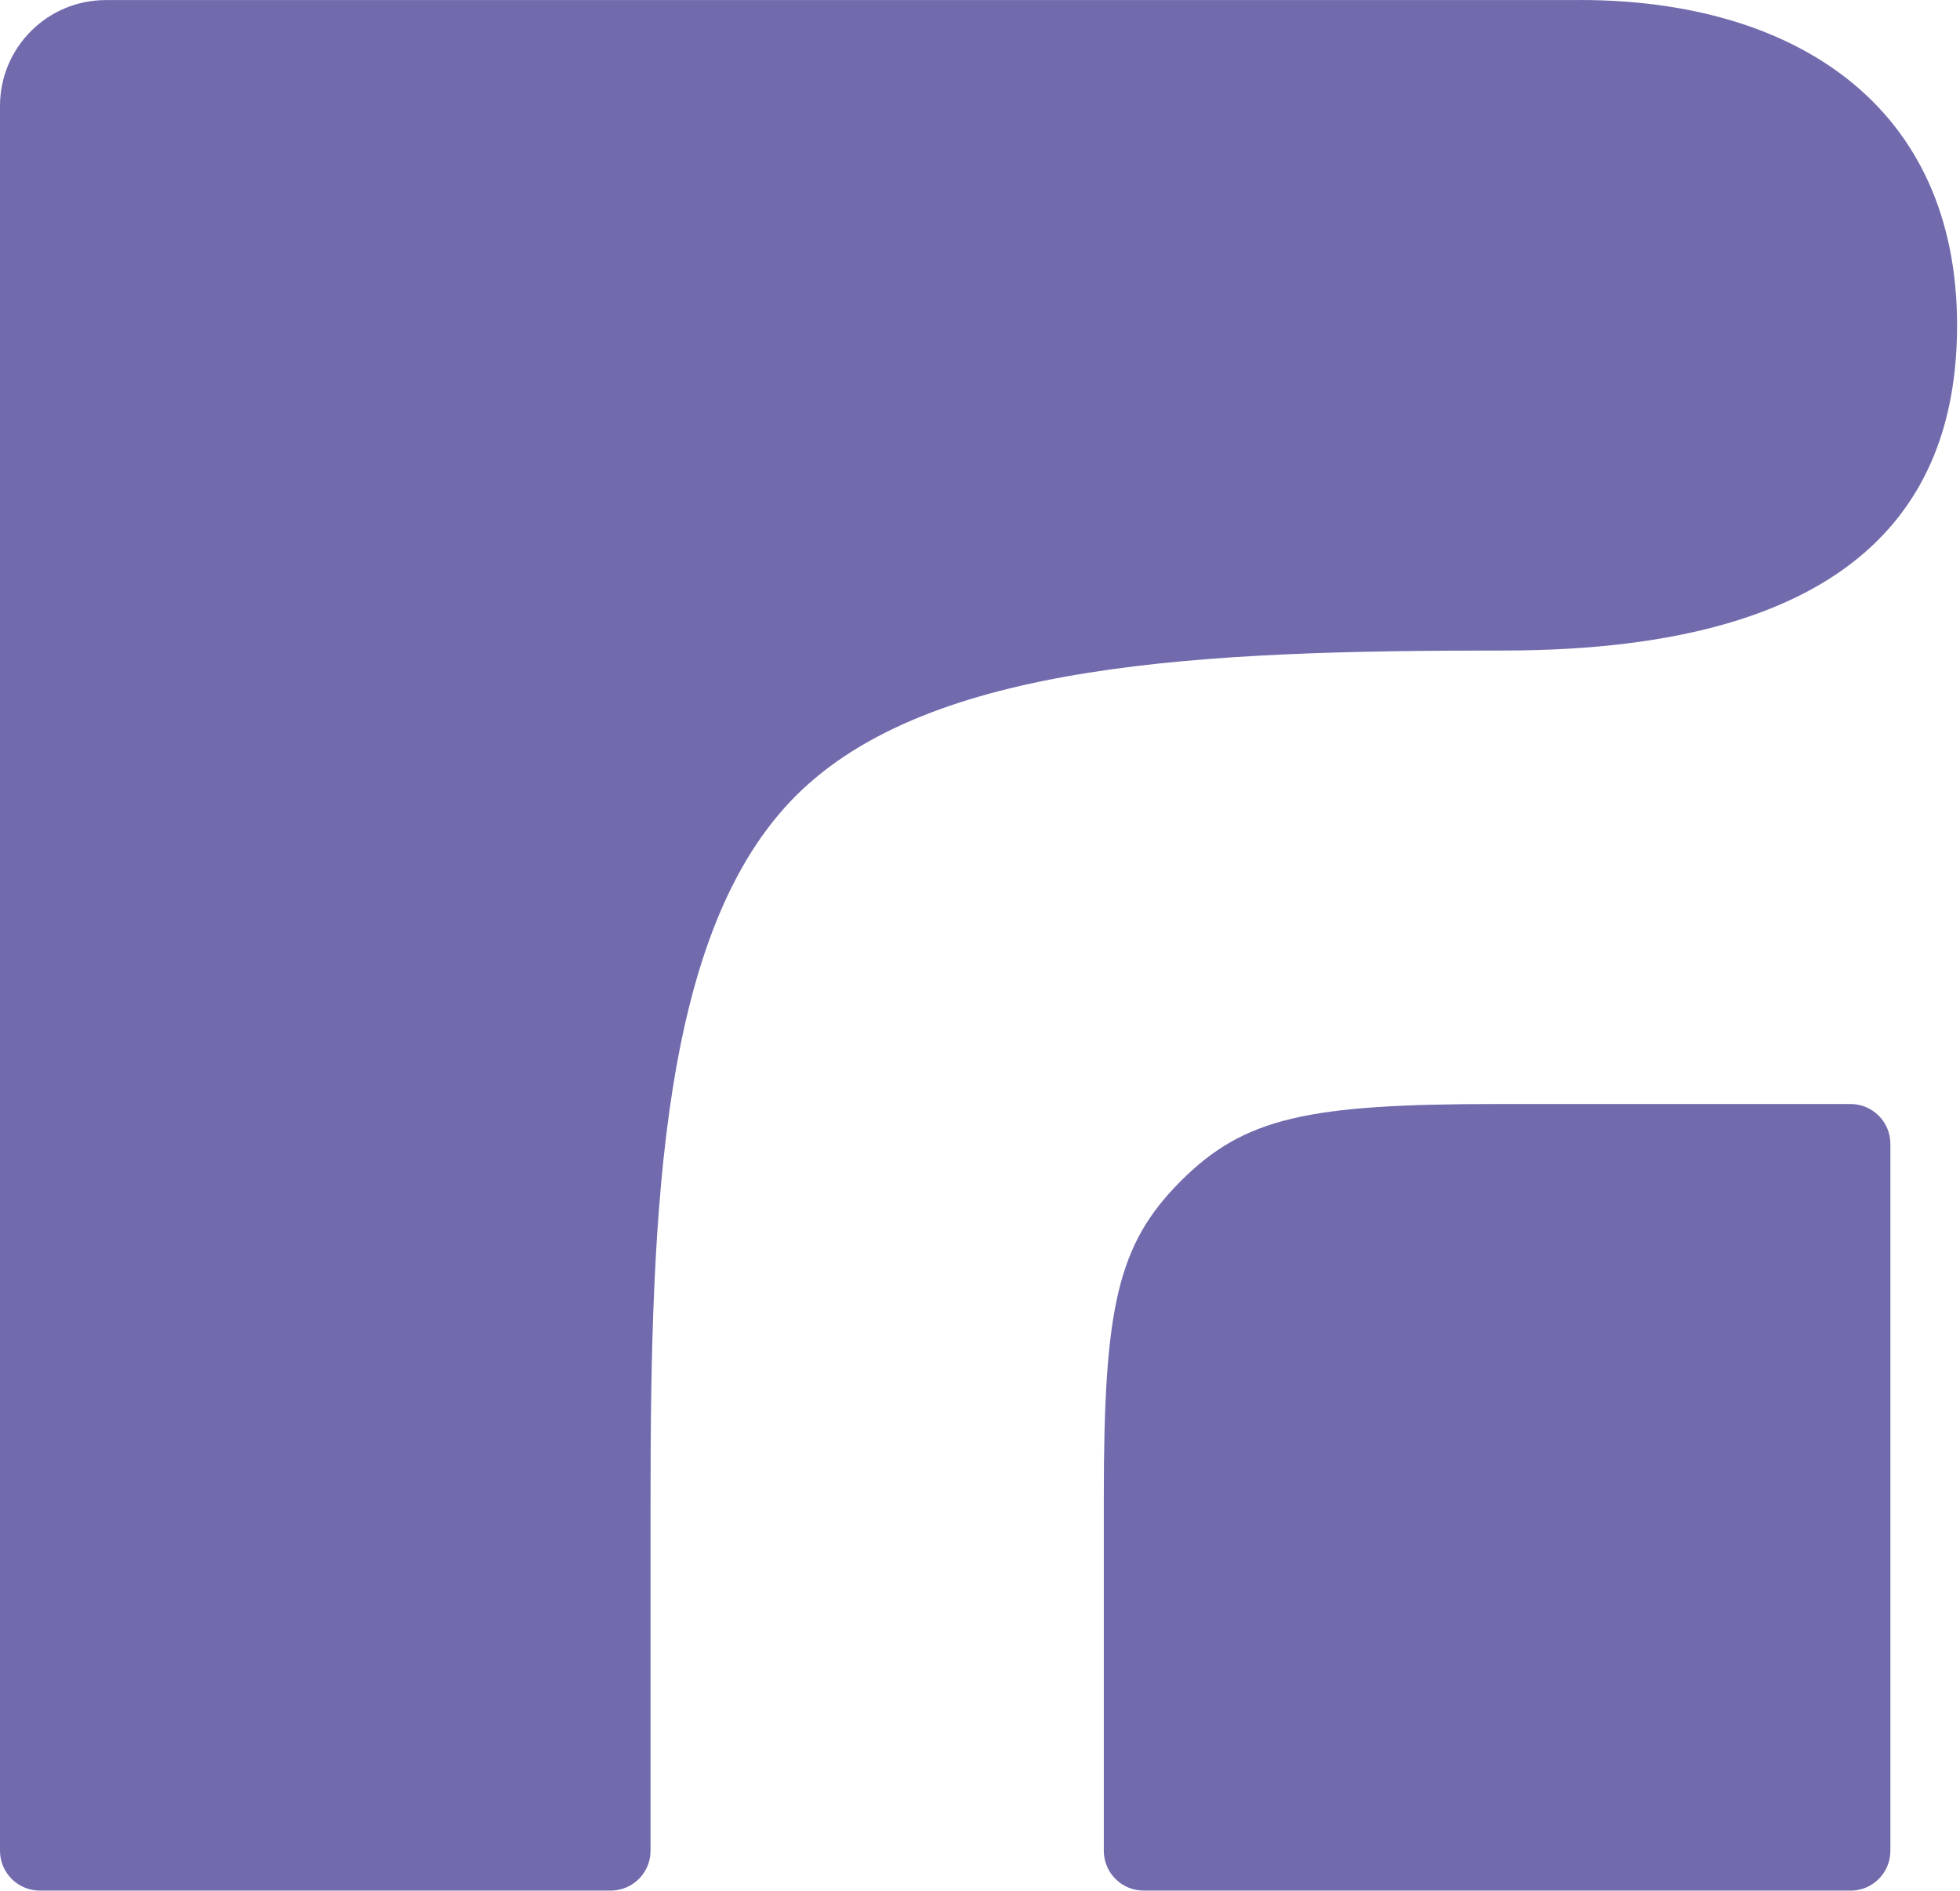
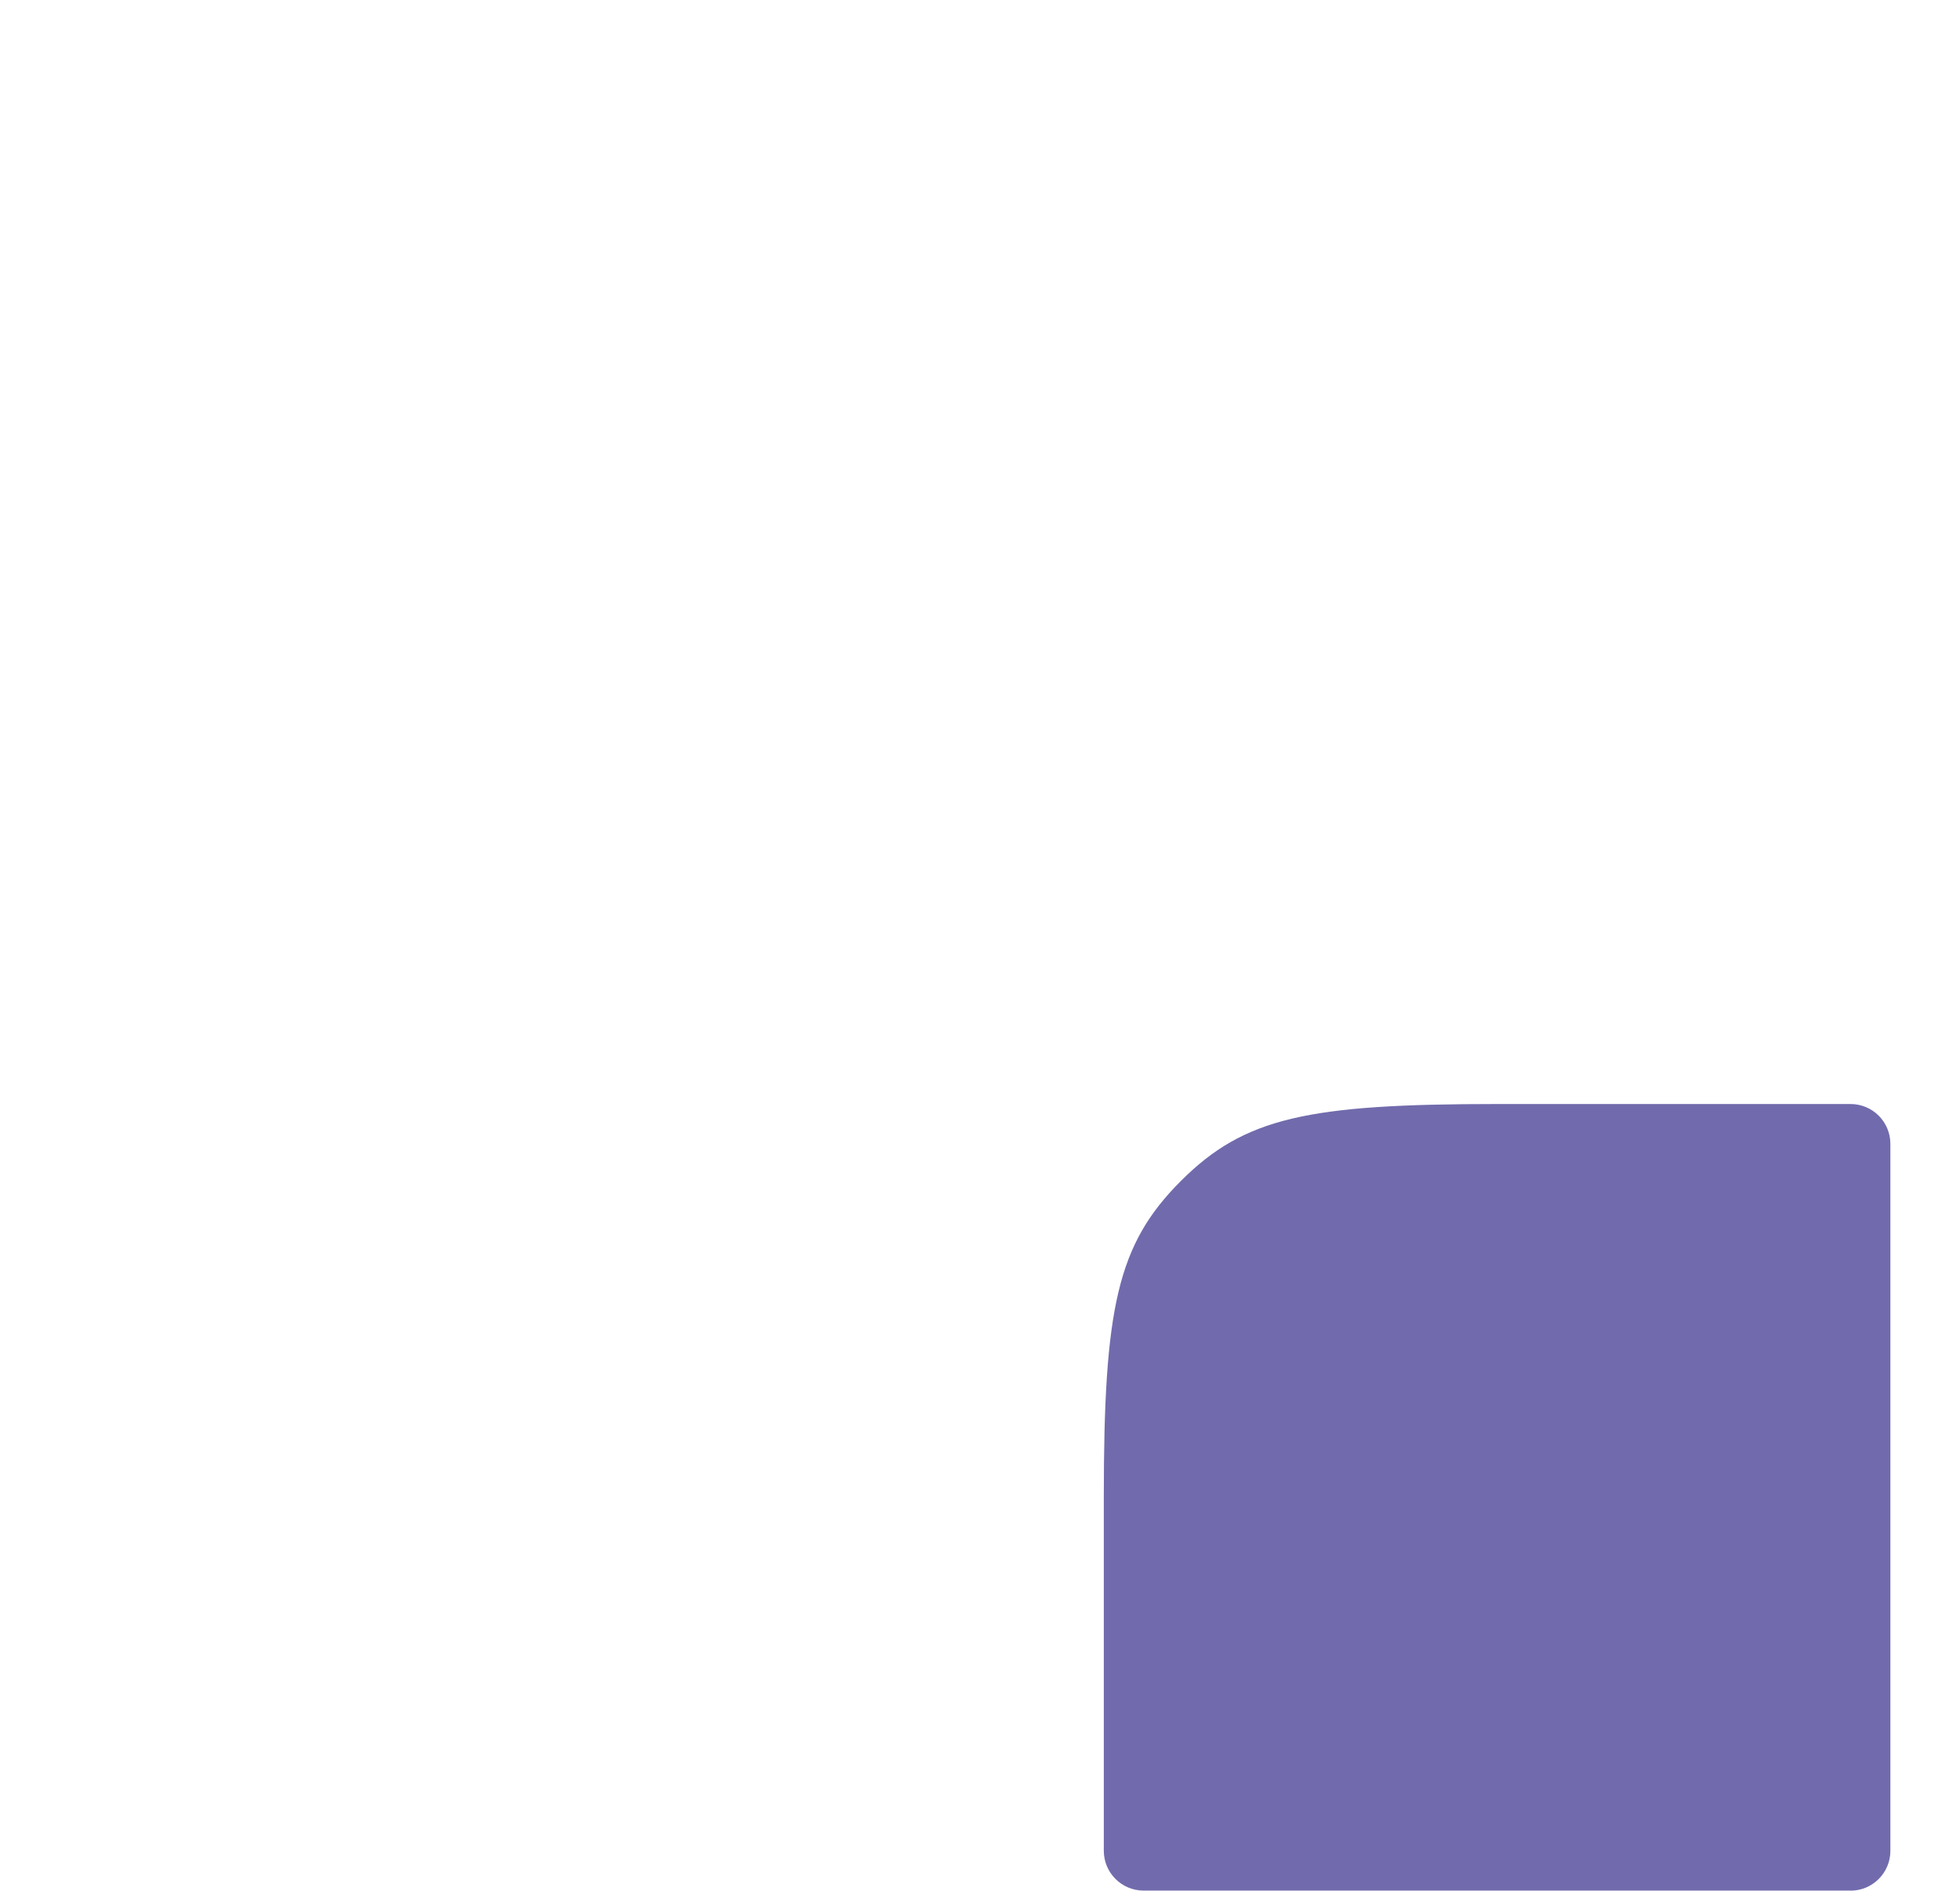
<svg xmlns="http://www.w3.org/2000/svg" width="311" height="300" viewBox="0 0 311 300" fill="none">
  <path d="M293.644 299.988H181.464C177.973 299.988 175.144 297.159 175.144 293.667V237.577C175.144 207.528 177.275 197.487 187.363 187.399C197.452 177.31 207.505 175.179 237.542 175.179H293.632C297.123 175.179 299.953 178.008 299.953 181.5V293.679C299.953 297.171 297.123 300 293.632 300L293.644 299.988Z" fill="#716BAD" />
-   <path d="M250.689 0.012H16.795C7.513 0.012 0 7.536 0 16.806V293.668C0 297.16 2.829 299.989 6.321 299.989H96.903C100.394 299.989 103.223 297.16 103.223 293.668V238.481C103.223 191.12 104.981 147.574 126.278 126.277C147.575 104.98 191.12 103.223 238.481 103.223C295.643 103.223 310.535 78.795 310.535 51.611C310.535 16.734 284.736 0 250.701 0L250.689 0.012Z" fill="#716BAD" />
</svg>